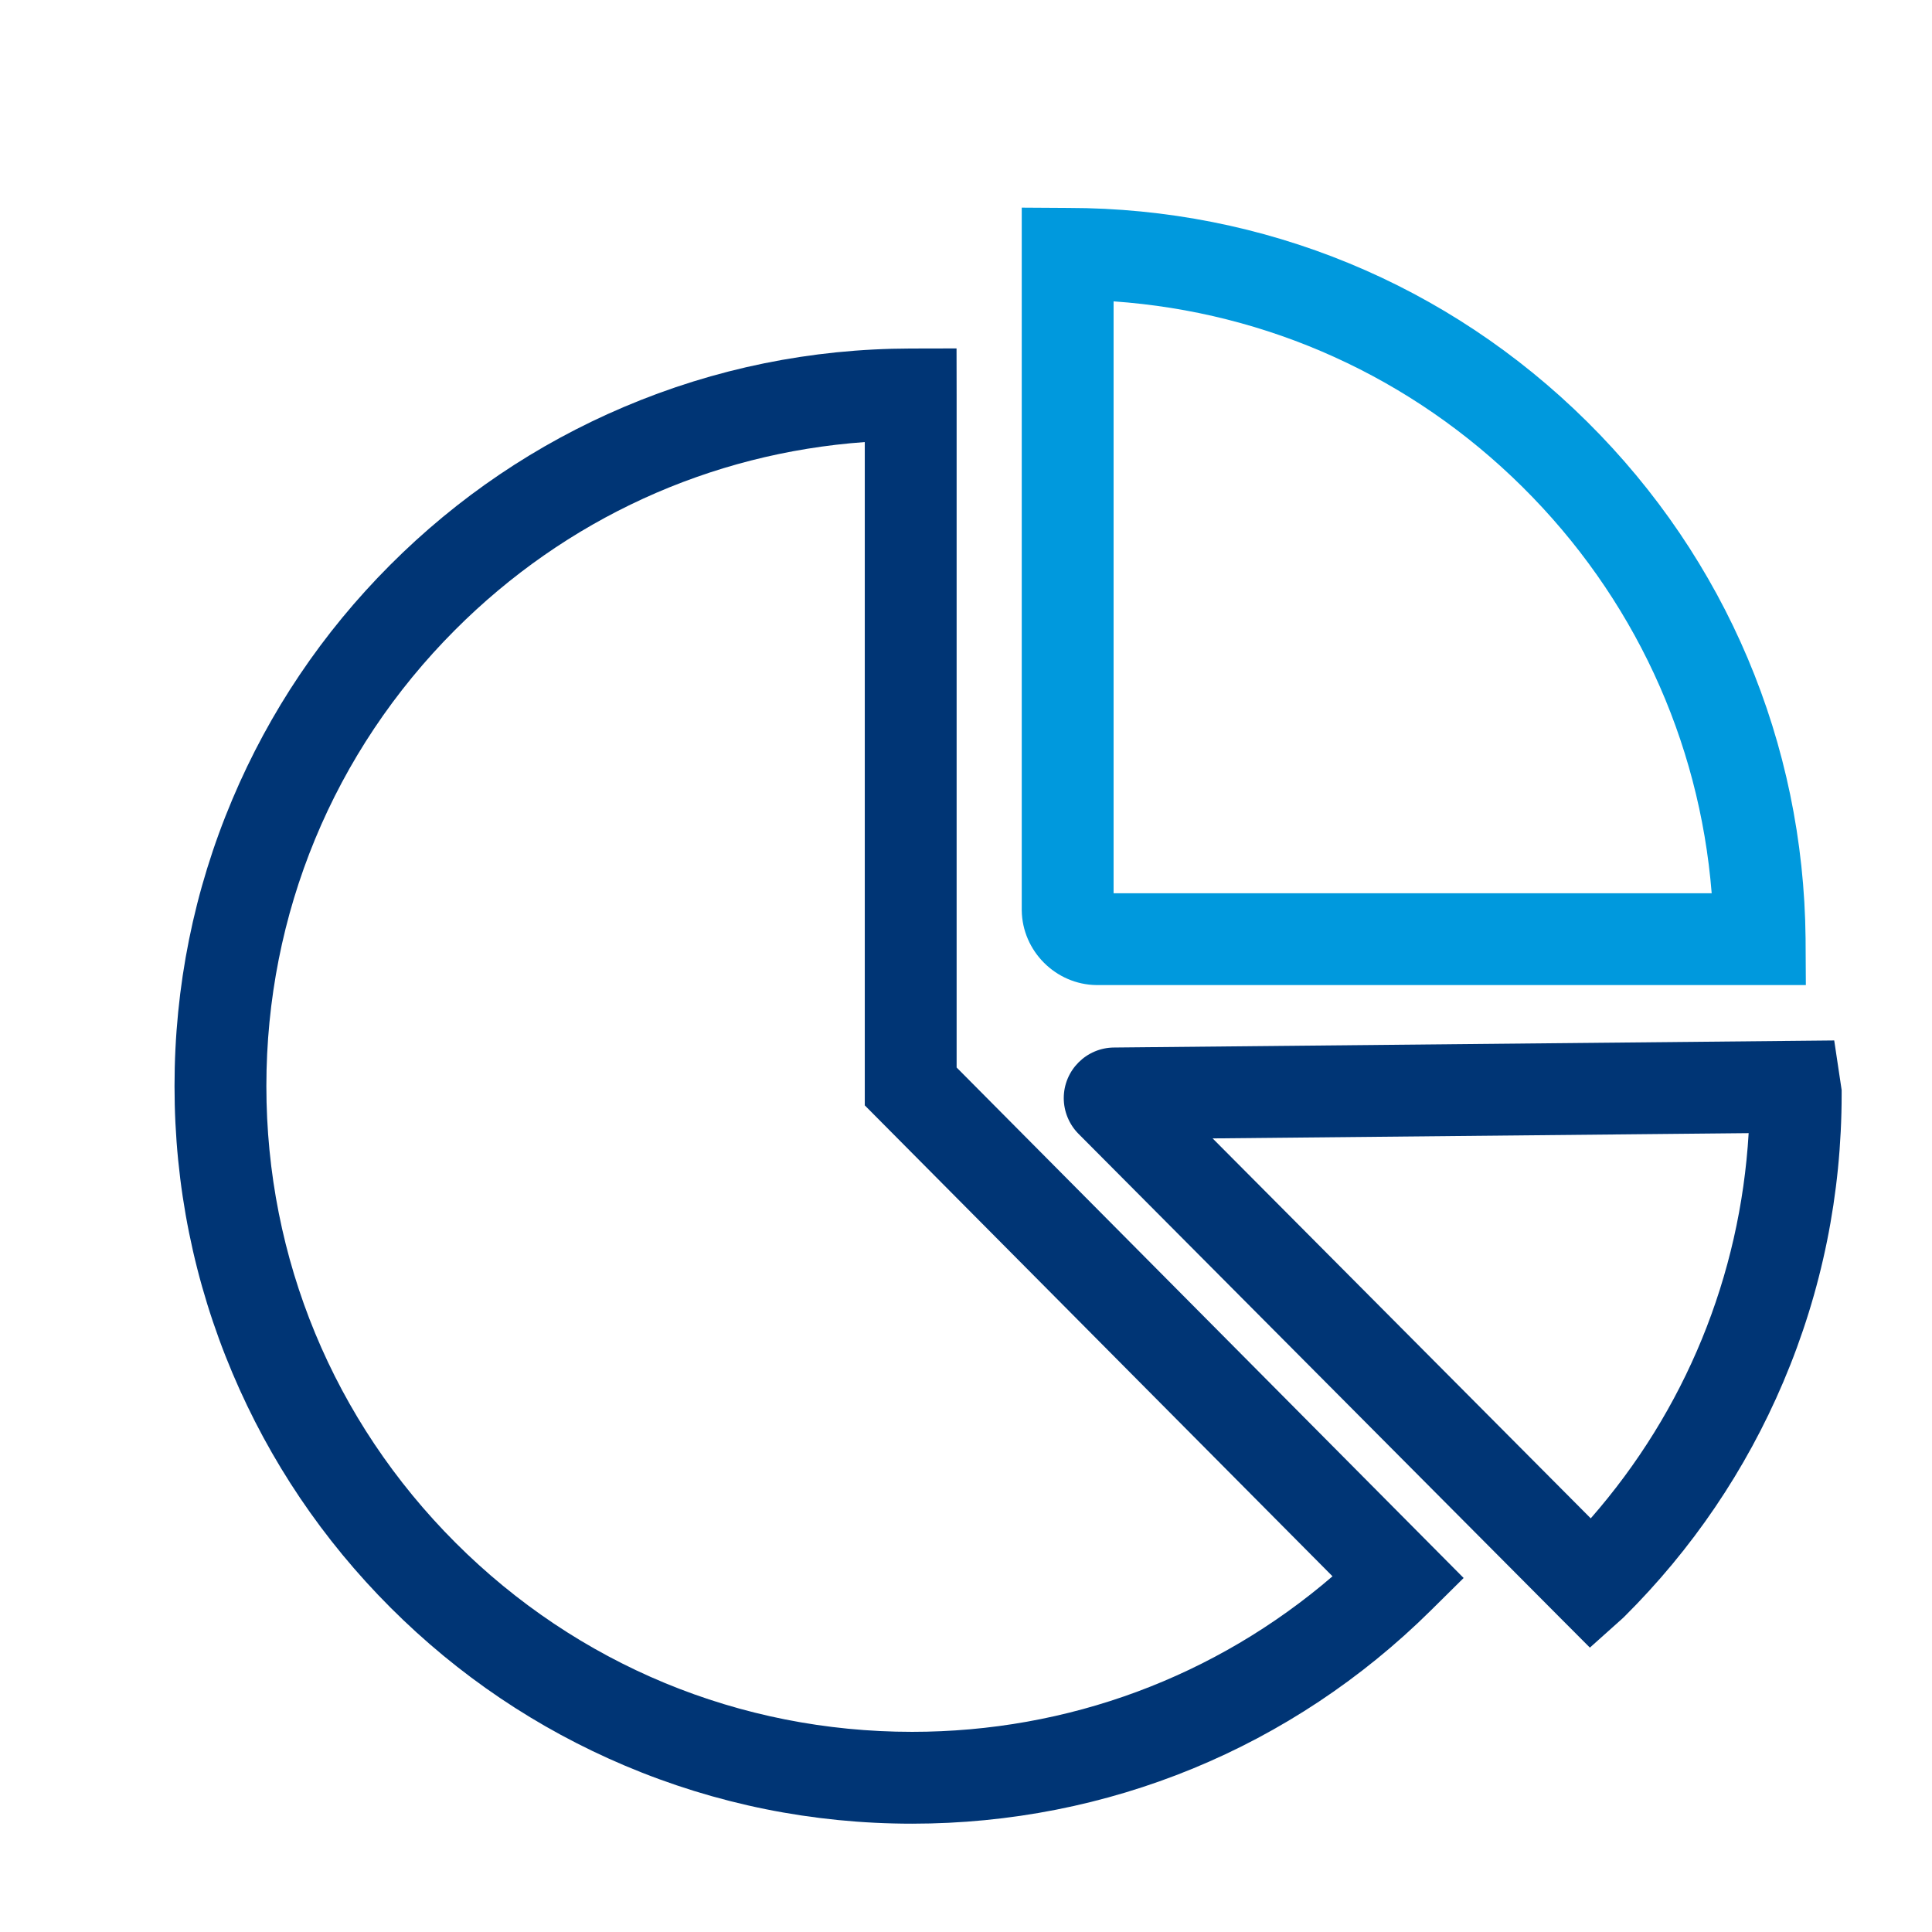
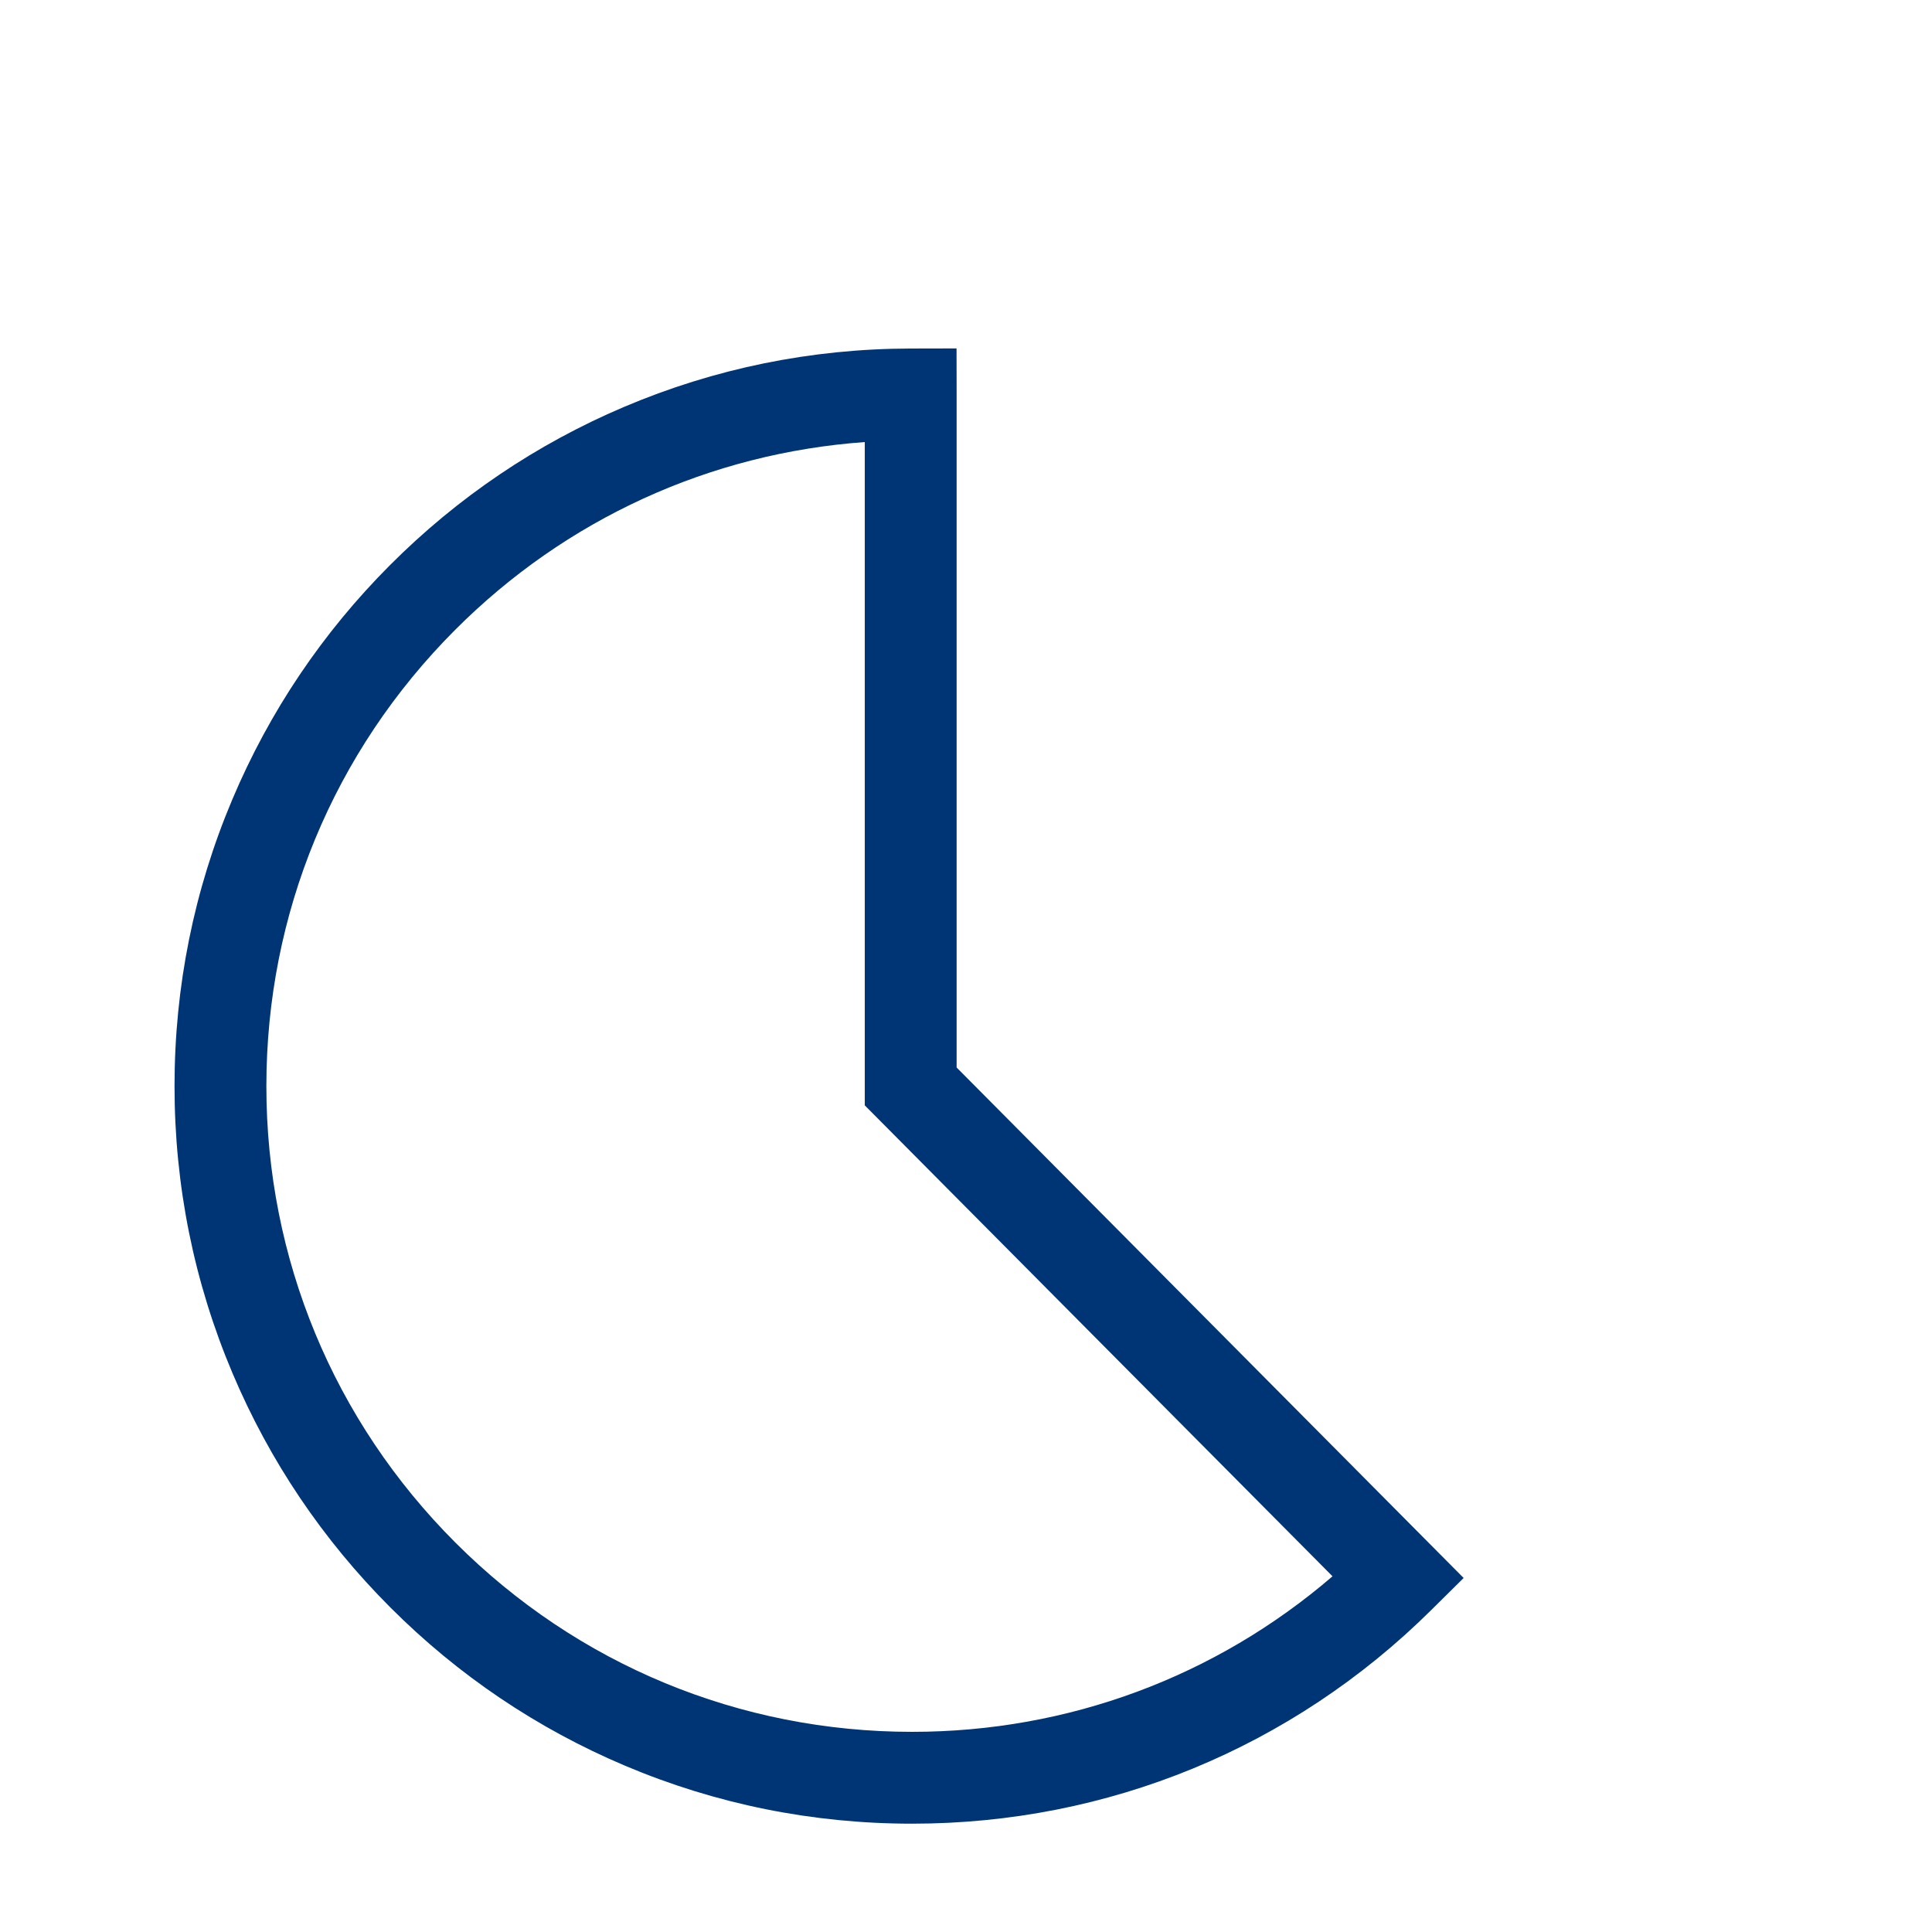
<svg xmlns="http://www.w3.org/2000/svg" version="1.1" id="Layer_1" x="0px" y="0px" viewBox="0 0 1024 1024" style="enable-background:new 0 0 1024 1024;" xml:space="preserve">
  <style type="text/css">
	.st0{fill:#003575;}
	.st1{fill:#0099DD;}
</style>
  <g id="icomoon-ignore">
</g>
  <g>
    <path class="st0" d="M483.435,966.588c-52.765,0-103.965-10.339-152.176-30.73c-46.555-19.692-88.36-47.875-124.255-83.771   c-35.895-35.894-64.079-77.7-83.77-124.254c-20.392-48.212-30.732-99.411-30.732-152.176c0-52.697,10.314-103.835,30.655-151.995   c19.642-46.504,47.76-88.278,83.573-124.162c35.809-35.88,77.523-64.079,123.985-83.814   c48.107-20.434,99.208-30.851,151.884-30.961l24.39-0.051l0.041,24.39v356.738l268.726,270.564l-17.326,17.151   C684.774,926.432,587.113,966.588,483.435,966.588z M458.351,234.302c-82.087,5.906-158.453,40.755-217.166,99.585   c-64.488,64.616-100.003,150.477-100.003,241.769c0,91.419,35.601,177.367,100.243,242.01   c64.644,64.643,150.591,100.244,242.011,100.244c82.591,0,160.821-29.108,222.822-82.44L458.351,585.869V234.302z" />
  </g>
  <g>
-     <path class="st0" d="M842.668,873.269l-16.302-16.341L571.693,601.016c-5.01-4.999-7.88-11.907-7.88-18.988   c0-14.757,11.981-26.769,26.728-26.818l381.632-3.747l3.939,26.273v2.17c0,52.946-10.416,104.304-30.962,152.648   c-19.839,46.682-48.221,88.554-84.358,124.454l-0.925,0.871L842.668,873.269z M642.719,603.378l200.404,201.378   c50.024-57.128,79.208-128.268,83.701-204.168L642.719,603.378z" />
-   </g>
+     </g>
  <g>
-     <path class="st1" d="M957.138,522.11l-375.955-0.002c-21.608-0.249-39.387-18.026-39.634-39.627l-0.001-0.278V110.05l24.604,0.153   c103.714,0.066,201.395,40.306,275.058,113.311c73.632,72.974,114.751,170.221,115.783,273.826L957.138,522.11z M590.226,473.432   h317.001c-6.517-81.447-41.611-157.195-100.283-215.343c-58.754-58.229-134.964-92.651-216.718-98.361V473.432z" />
-   </g>
+     </g>
</svg>